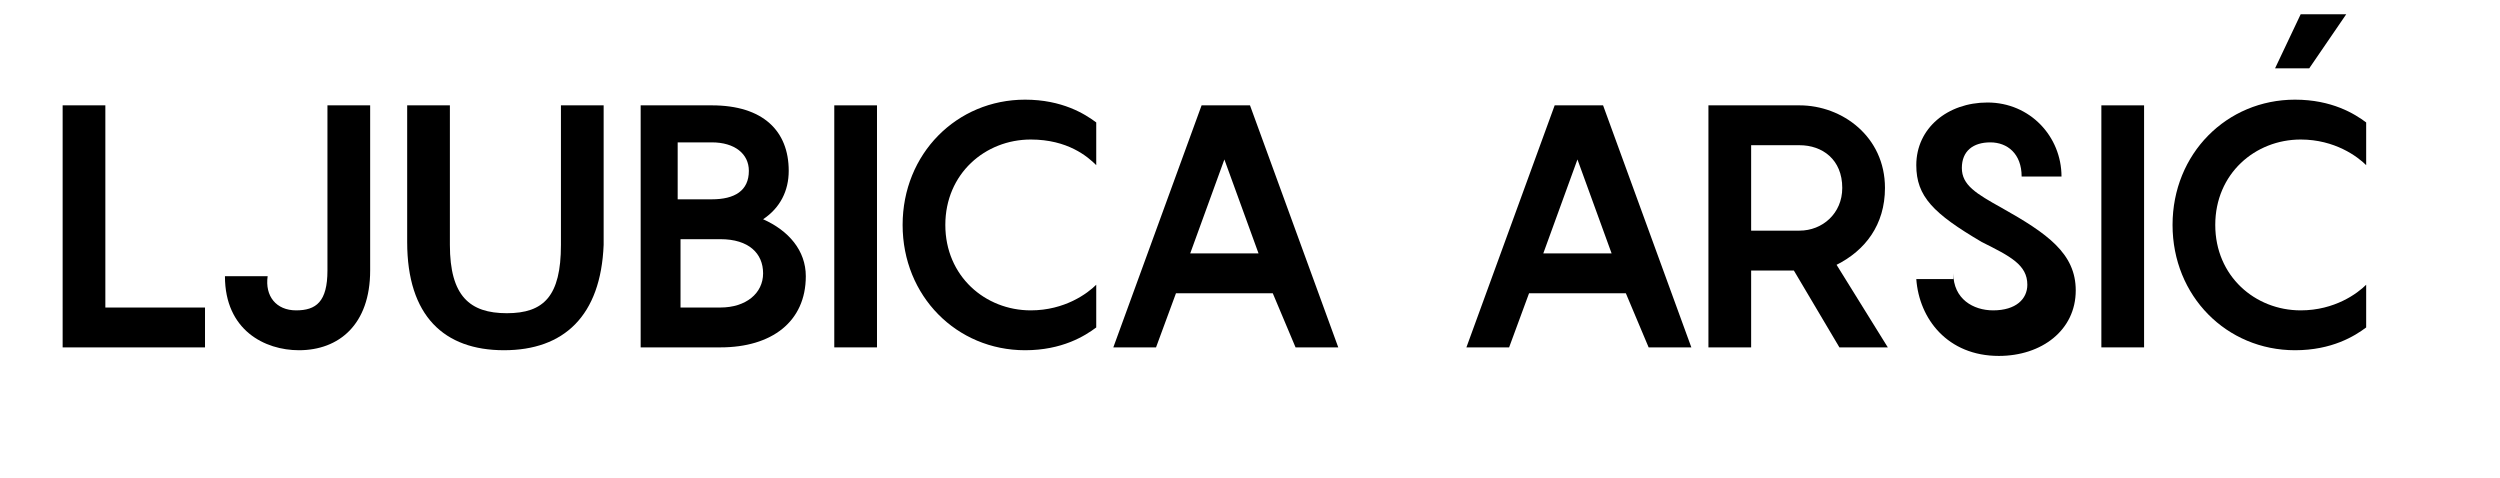
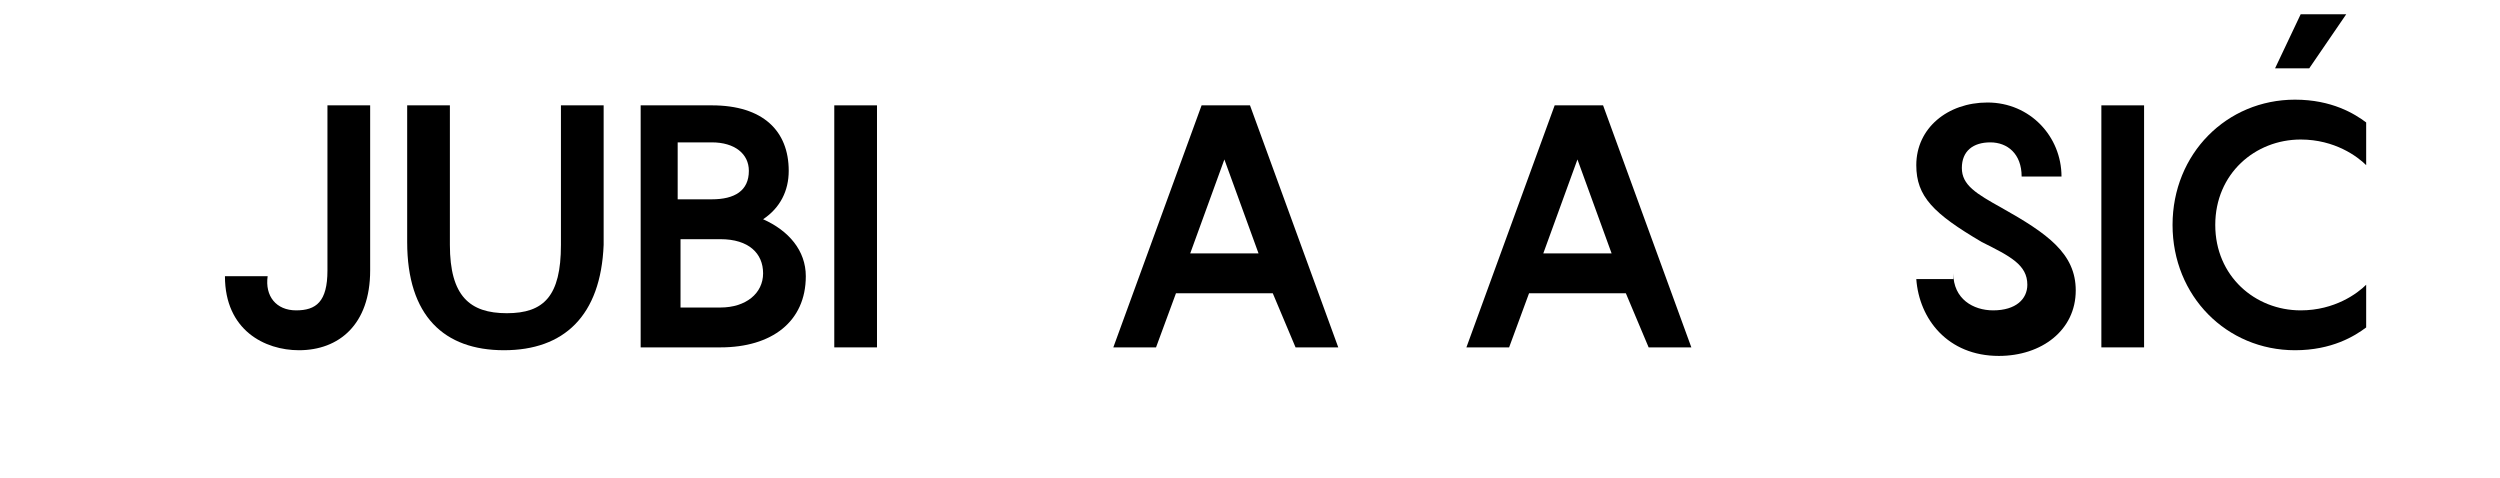
<svg xmlns="http://www.w3.org/2000/svg" version="1.1" id="Layer_1" x="0px" y="0px" viewBox="0 0 87.8 16.8" style="enable-background:new 0 0 87.8 16.8;" xml:space="preserve">
  <g>
-     <path d="M7.2,10.8v1.4h-5V3.7h1.5v7.1H7.2z" />
    <path d="M10.4,10.9c0.7,0,1.1-0.3,1.1-1.4V3.7H13l0,5.8c0,1.9-1.1,2.8-2.5,2.8c-1.2,0-2.6-0.7-2.6-2.6h1.5   C9.3,10.4,9.7,10.9,10.4,10.9z" />
    <path d="M17.7,12.3c-2.1,0-3.4-1.2-3.4-3.8V3.7h1.5v4.9c0,1.8,0.7,2.4,2,2.4s1.9-0.6,1.9-2.4V3.7h1.5v4.9   C21.1,11.1,19.8,12.3,17.7,12.3z" />
    <path d="M28.3,9.7c0,1.6-1.2,2.5-3,2.5h-2.8V3.7H25c1.8,0,2.7,0.9,2.7,2.3c0,0.7-0.3,1.3-0.9,1.7C27.7,8.1,28.3,8.8,28.3,9.7z    M23.9,7H25c0.8,0,1.3-0.3,1.3-1c0-0.6-0.5-1-1.3-1h-1.2V7z M26.8,9.6c0-0.7-0.5-1.2-1.5-1.2h-1.4v2.4h1.4   C26.2,10.8,26.8,10.3,26.8,9.6z" />
    <path d="M29.3,3.7h1.5v8.5h-1.5V3.7z" />
-     <path d="M36.2,4.9c-1.6,0-3,1.2-3,3s1.4,3,3,3c1.2,0,2-0.6,2.3-0.9v1.5c-0.4,0.3-1.2,0.8-2.5,0.8c-2.4,0-4.3-1.9-4.3-4.4   s1.9-4.4,4.3-4.4c1.3,0,2.1,0.5,2.5,0.8v1.5C38.2,5.5,37.5,4.9,36.2,4.9z" />
    <path d="M44.7,10.3h-3.4l-0.7,1.9h-1.5l3.1-8.5h1.7l3.1,8.5h-1.5L44.7,10.3z M44.2,8.9L43,5.6l-1.2,3.3H44.2z" />
    <path d="M57.1,10.3h-3.4L53,12.2h-1.5l3.1-8.5h1.7l3.1,8.5h-1.5L57.1,10.3z M56.6,8.9l-1.2-3.3l-1.2,3.3H56.6z" />
-     <path d="M63,9.5h-1.5v2.7H60V3.7h3.2c1.5,0,3,1.1,3,2.9c0,1.3-0.7,2.2-1.7,2.7l1.8,2.9h-1.7L63,9.5z M61.5,8.1h1.7   c0.8,0,1.5-0.6,1.5-1.5c0-1-0.7-1.5-1.5-1.5h-1.7V8.1z" />
    <path d="M68.6,9.6c0,0.9,0.7,1.3,1.4,1.3c0.8,0,1.2-0.4,1.2-0.9c0-0.7-0.6-1-1.6-1.5c-1.7-1-2.3-1.6-2.3-2.7c0-1.3,1.1-2.2,2.5-2.2   c1.5,0,2.6,1.2,2.6,2.6H71c0-0.8-0.5-1.2-1.1-1.2c-0.6,0-1,0.3-1,0.9c0,0.6,0.5,0.9,1.4,1.4c1.6,0.9,2.6,1.6,2.6,2.9   c0,1.4-1.2,2.3-2.7,2.3c-1.8,0-2.8-1.3-2.9-2.7H68.6z" />
    <path d="M73.8,3.7h1.5v8.5h-1.5V3.7z" />
    <path d="M80.8,4.9c-1.6,0-3,1.2-3,3s1.4,3,3,3c1.2,0,2-0.6,2.3-0.9v1.5c-0.4,0.3-1.2,0.8-2.5,0.8c-2.4,0-4.3-1.9-4.3-4.4   s1.9-4.4,4.3-4.4c1.3,0,2.1,0.5,2.5,0.8v1.5C82.8,5.5,82,4.9,80.8,4.9z M82.4,0.5l-1.3,1.9h-1.2l0.9-1.9H82.4z" />
  </g>
</svg>